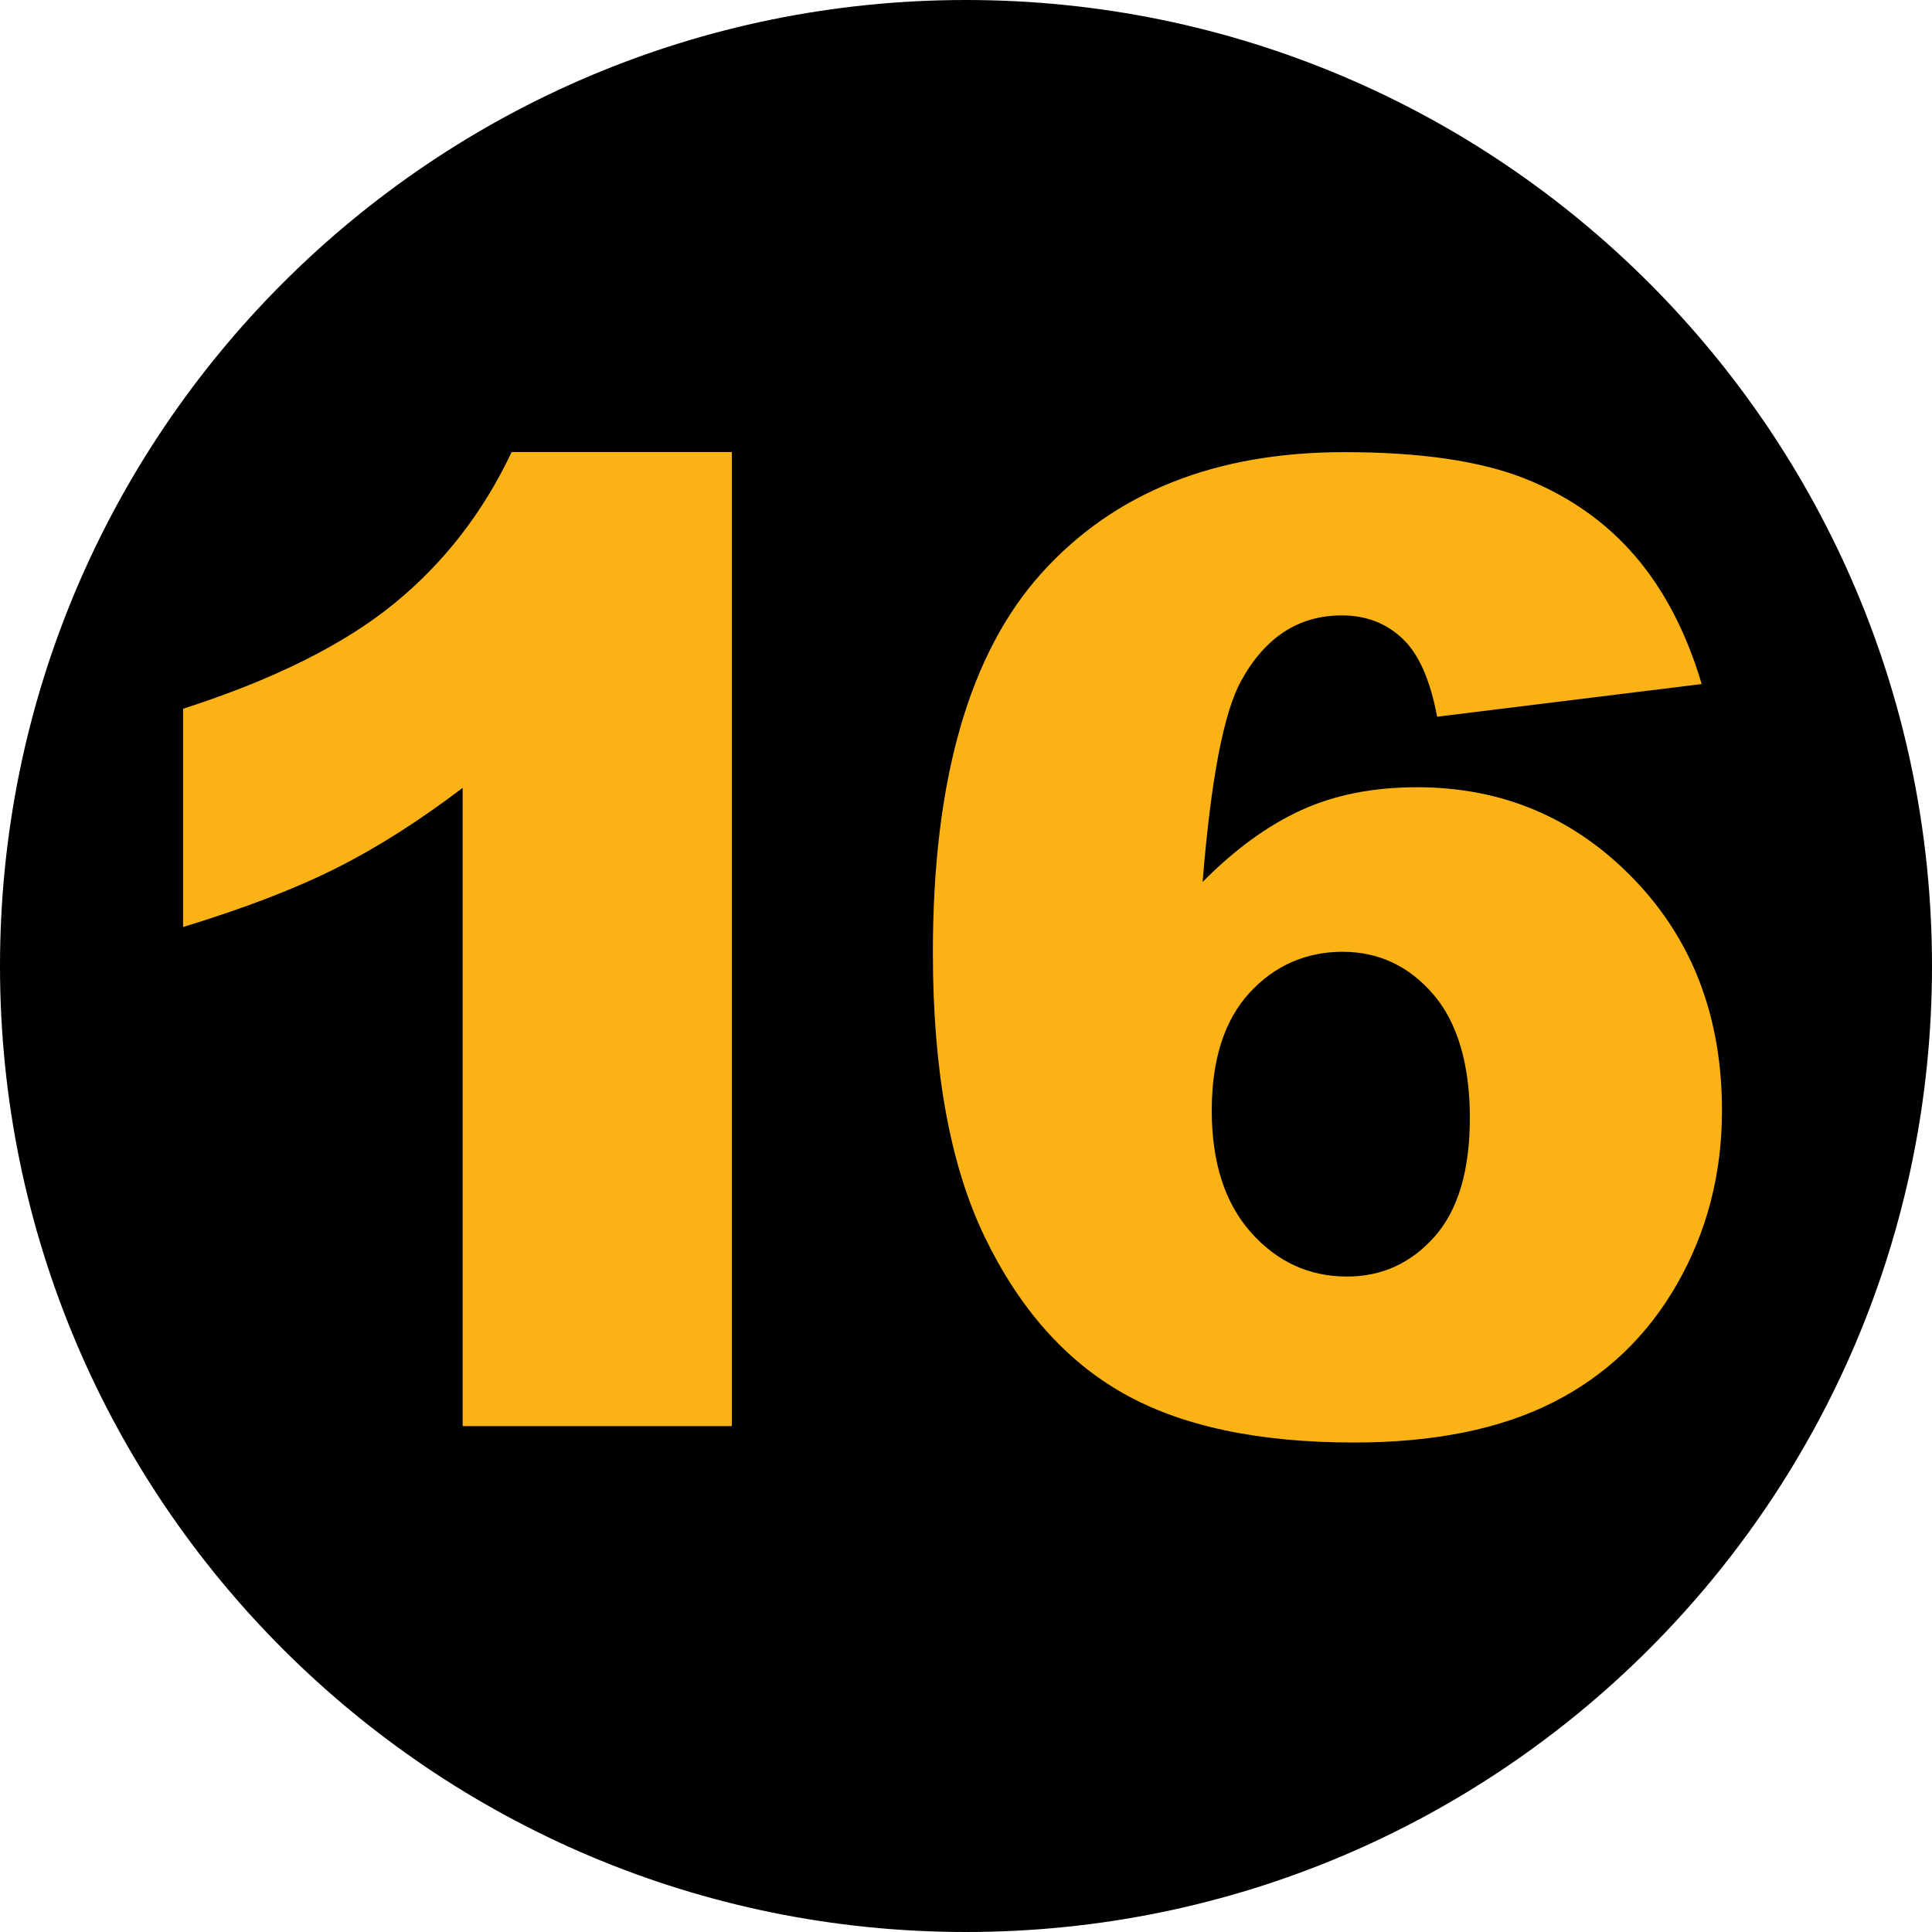
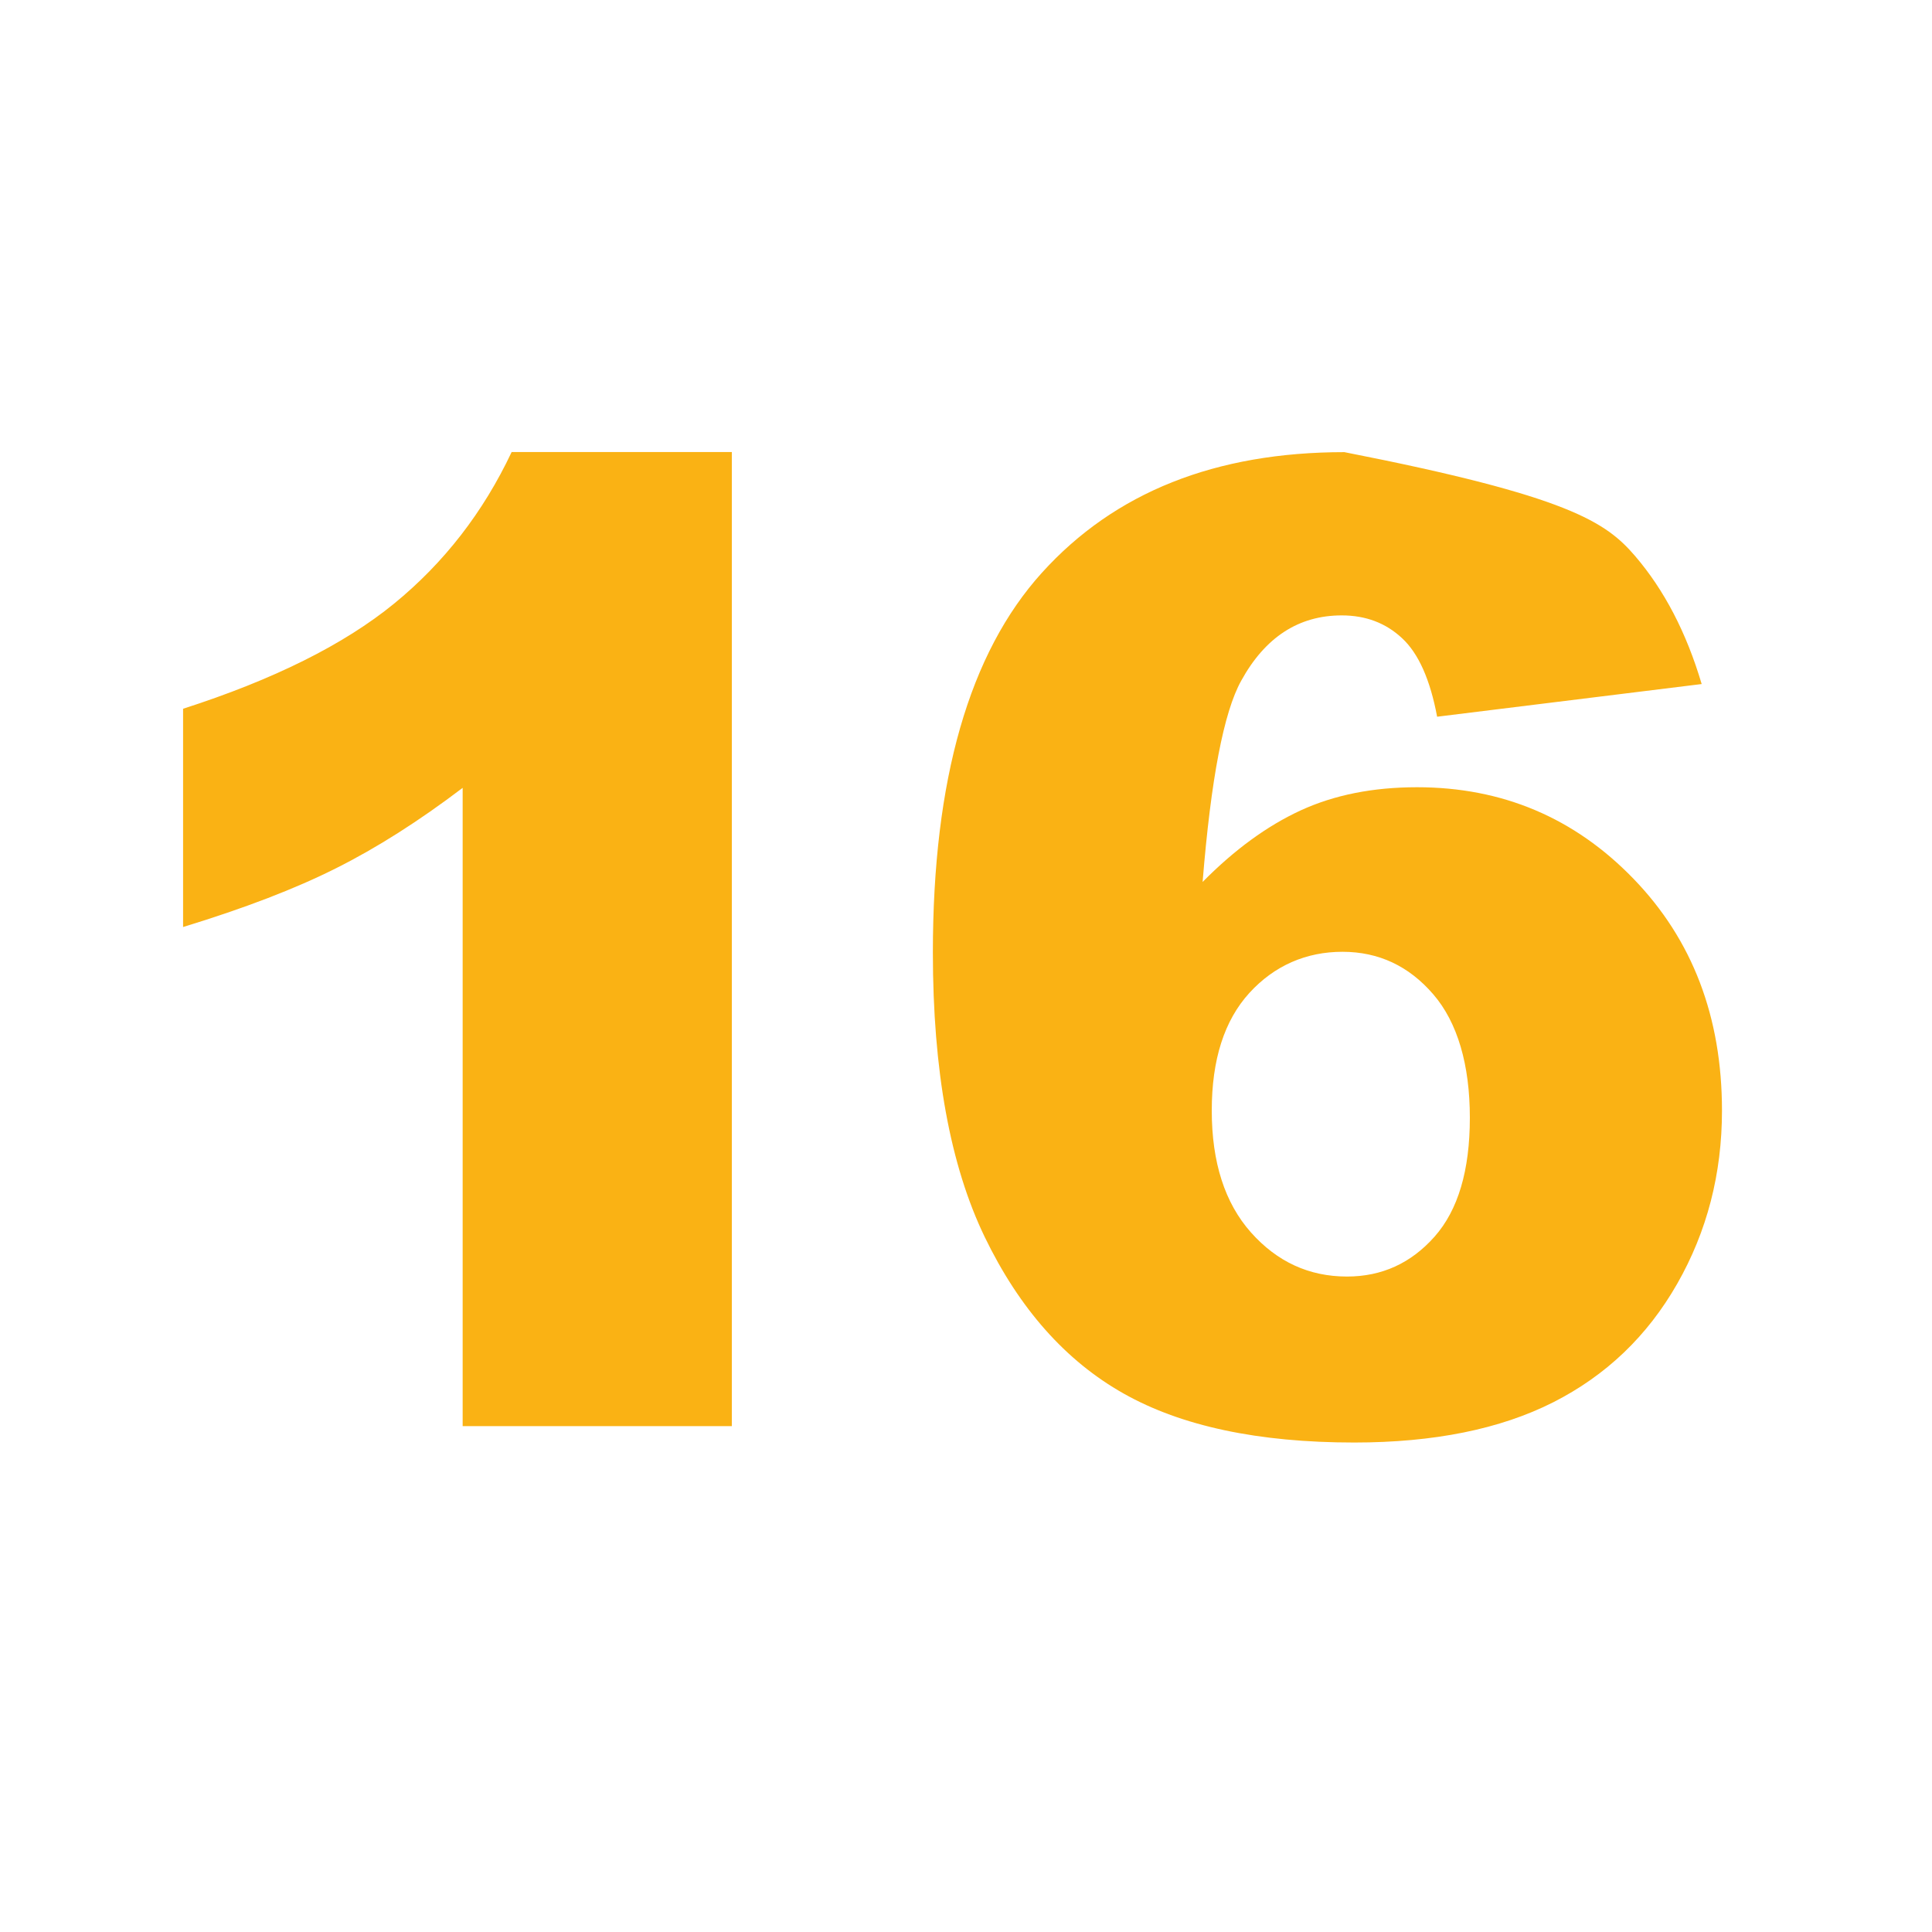
<svg xmlns="http://www.w3.org/2000/svg" width="34" height="34" viewBox="0 0 34 34" fill="none">
  <g clip-path="url(#clip0_351_195)">
-     <path d="M17 0C7.611 0 0 7.611 0 17.001C0 26.391 7.611 34 17 34C26.389 34 34 26.391 34 17.001C34 7.611 26.389 0 17 0Z" fill="black" />
-     <path d="M12.879 7.955V25.097H8.142V13.865C7.375 14.447 6.634 14.919 5.917 15.278C5.201 15.639 4.302 15.984 3.222 16.314V12.473C4.816 11.96 6.053 11.343 6.935 10.623C7.817 9.902 8.505 9.013 9.004 7.955H12.879V7.955ZM29.947 12.038L25.291 12.613C25.169 11.961 24.964 11.501 24.676 11.233C24.389 10.964 24.035 10.83 23.612 10.83C22.854 10.83 22.264 11.214 21.843 11.98C21.536 12.532 21.31 13.712 21.164 15.521C21.724 14.954 22.299 14.534 22.889 14.262C23.48 13.99 24.162 13.854 24.936 13.854C26.438 13.854 27.708 14.391 28.746 15.464C29.785 16.537 30.304 17.897 30.304 19.545C30.304 20.656 30.041 21.672 29.516 22.592C28.991 23.512 28.264 24.207 27.332 24.679C26.401 25.15 25.234 25.386 23.832 25.386C22.145 25.386 20.793 25.099 19.774 24.524C18.754 23.949 17.94 23.031 17.33 21.77C16.721 20.509 16.417 18.841 16.417 16.763C16.417 13.72 17.057 11.492 18.337 10.078C19.617 8.663 21.39 7.957 23.659 7.957C25 7.957 26.06 8.113 26.837 8.423C27.616 8.733 28.261 9.188 28.775 9.785C29.288 10.383 29.679 11.134 29.947 12.039V12.038ZM21.325 19.544C21.325 20.456 21.555 21.171 22.015 21.689C22.475 22.206 23.038 22.465 23.705 22.465C24.318 22.465 24.831 22.231 25.246 21.763C25.66 21.295 25.867 20.598 25.867 19.67C25.867 18.743 25.652 17.995 25.223 17.498C24.794 17 24.262 16.75 23.625 16.75C22.989 16.75 22.428 16.991 21.987 17.474C21.546 17.958 21.325 18.647 21.325 19.544" fill="#FAB214" />
+     <path d="M12.879 7.955V25.097H8.142V13.865C7.375 14.447 6.634 14.919 5.917 15.278C5.201 15.639 4.302 15.984 3.222 16.314V12.473C4.816 11.96 6.053 11.343 6.935 10.623C7.817 9.902 8.505 9.013 9.004 7.955H12.879V7.955ZM29.947 12.038L25.291 12.613C25.169 11.961 24.964 11.501 24.676 11.233C24.389 10.964 24.035 10.83 23.612 10.83C22.854 10.83 22.264 11.214 21.843 11.98C21.536 12.532 21.31 13.712 21.164 15.521C21.724 14.954 22.299 14.534 22.889 14.262C23.48 13.99 24.162 13.854 24.936 13.854C26.438 13.854 27.708 14.391 28.746 15.464C29.785 16.537 30.304 17.897 30.304 19.545C30.304 20.656 30.041 21.672 29.516 22.592C28.991 23.512 28.264 24.207 27.332 24.679C26.401 25.15 25.234 25.386 23.832 25.386C22.145 25.386 20.793 25.099 19.774 24.524C18.754 23.949 17.94 23.031 17.33 21.77C16.721 20.509 16.417 18.841 16.417 16.763C16.417 13.72 17.057 11.492 18.337 10.078C19.617 8.663 21.39 7.957 23.659 7.957C27.616 8.733 28.261 9.188 28.775 9.785C29.288 10.383 29.679 11.134 29.947 12.039V12.038ZM21.325 19.544C21.325 20.456 21.555 21.171 22.015 21.689C22.475 22.206 23.038 22.465 23.705 22.465C24.318 22.465 24.831 22.231 25.246 21.763C25.66 21.295 25.867 20.598 25.867 19.67C25.867 18.743 25.652 17.995 25.223 17.498C24.794 17 24.262 16.75 23.625 16.75C22.989 16.75 22.428 16.991 21.987 17.474C21.546 17.958 21.325 18.647 21.325 19.544" fill="#FAB214" />
  </g>
  <defs>
    <clipPath id="clip0_351_195">
      <rect width="34" height="34" fill="white" />
    </clipPath>
  </defs>
</svg>